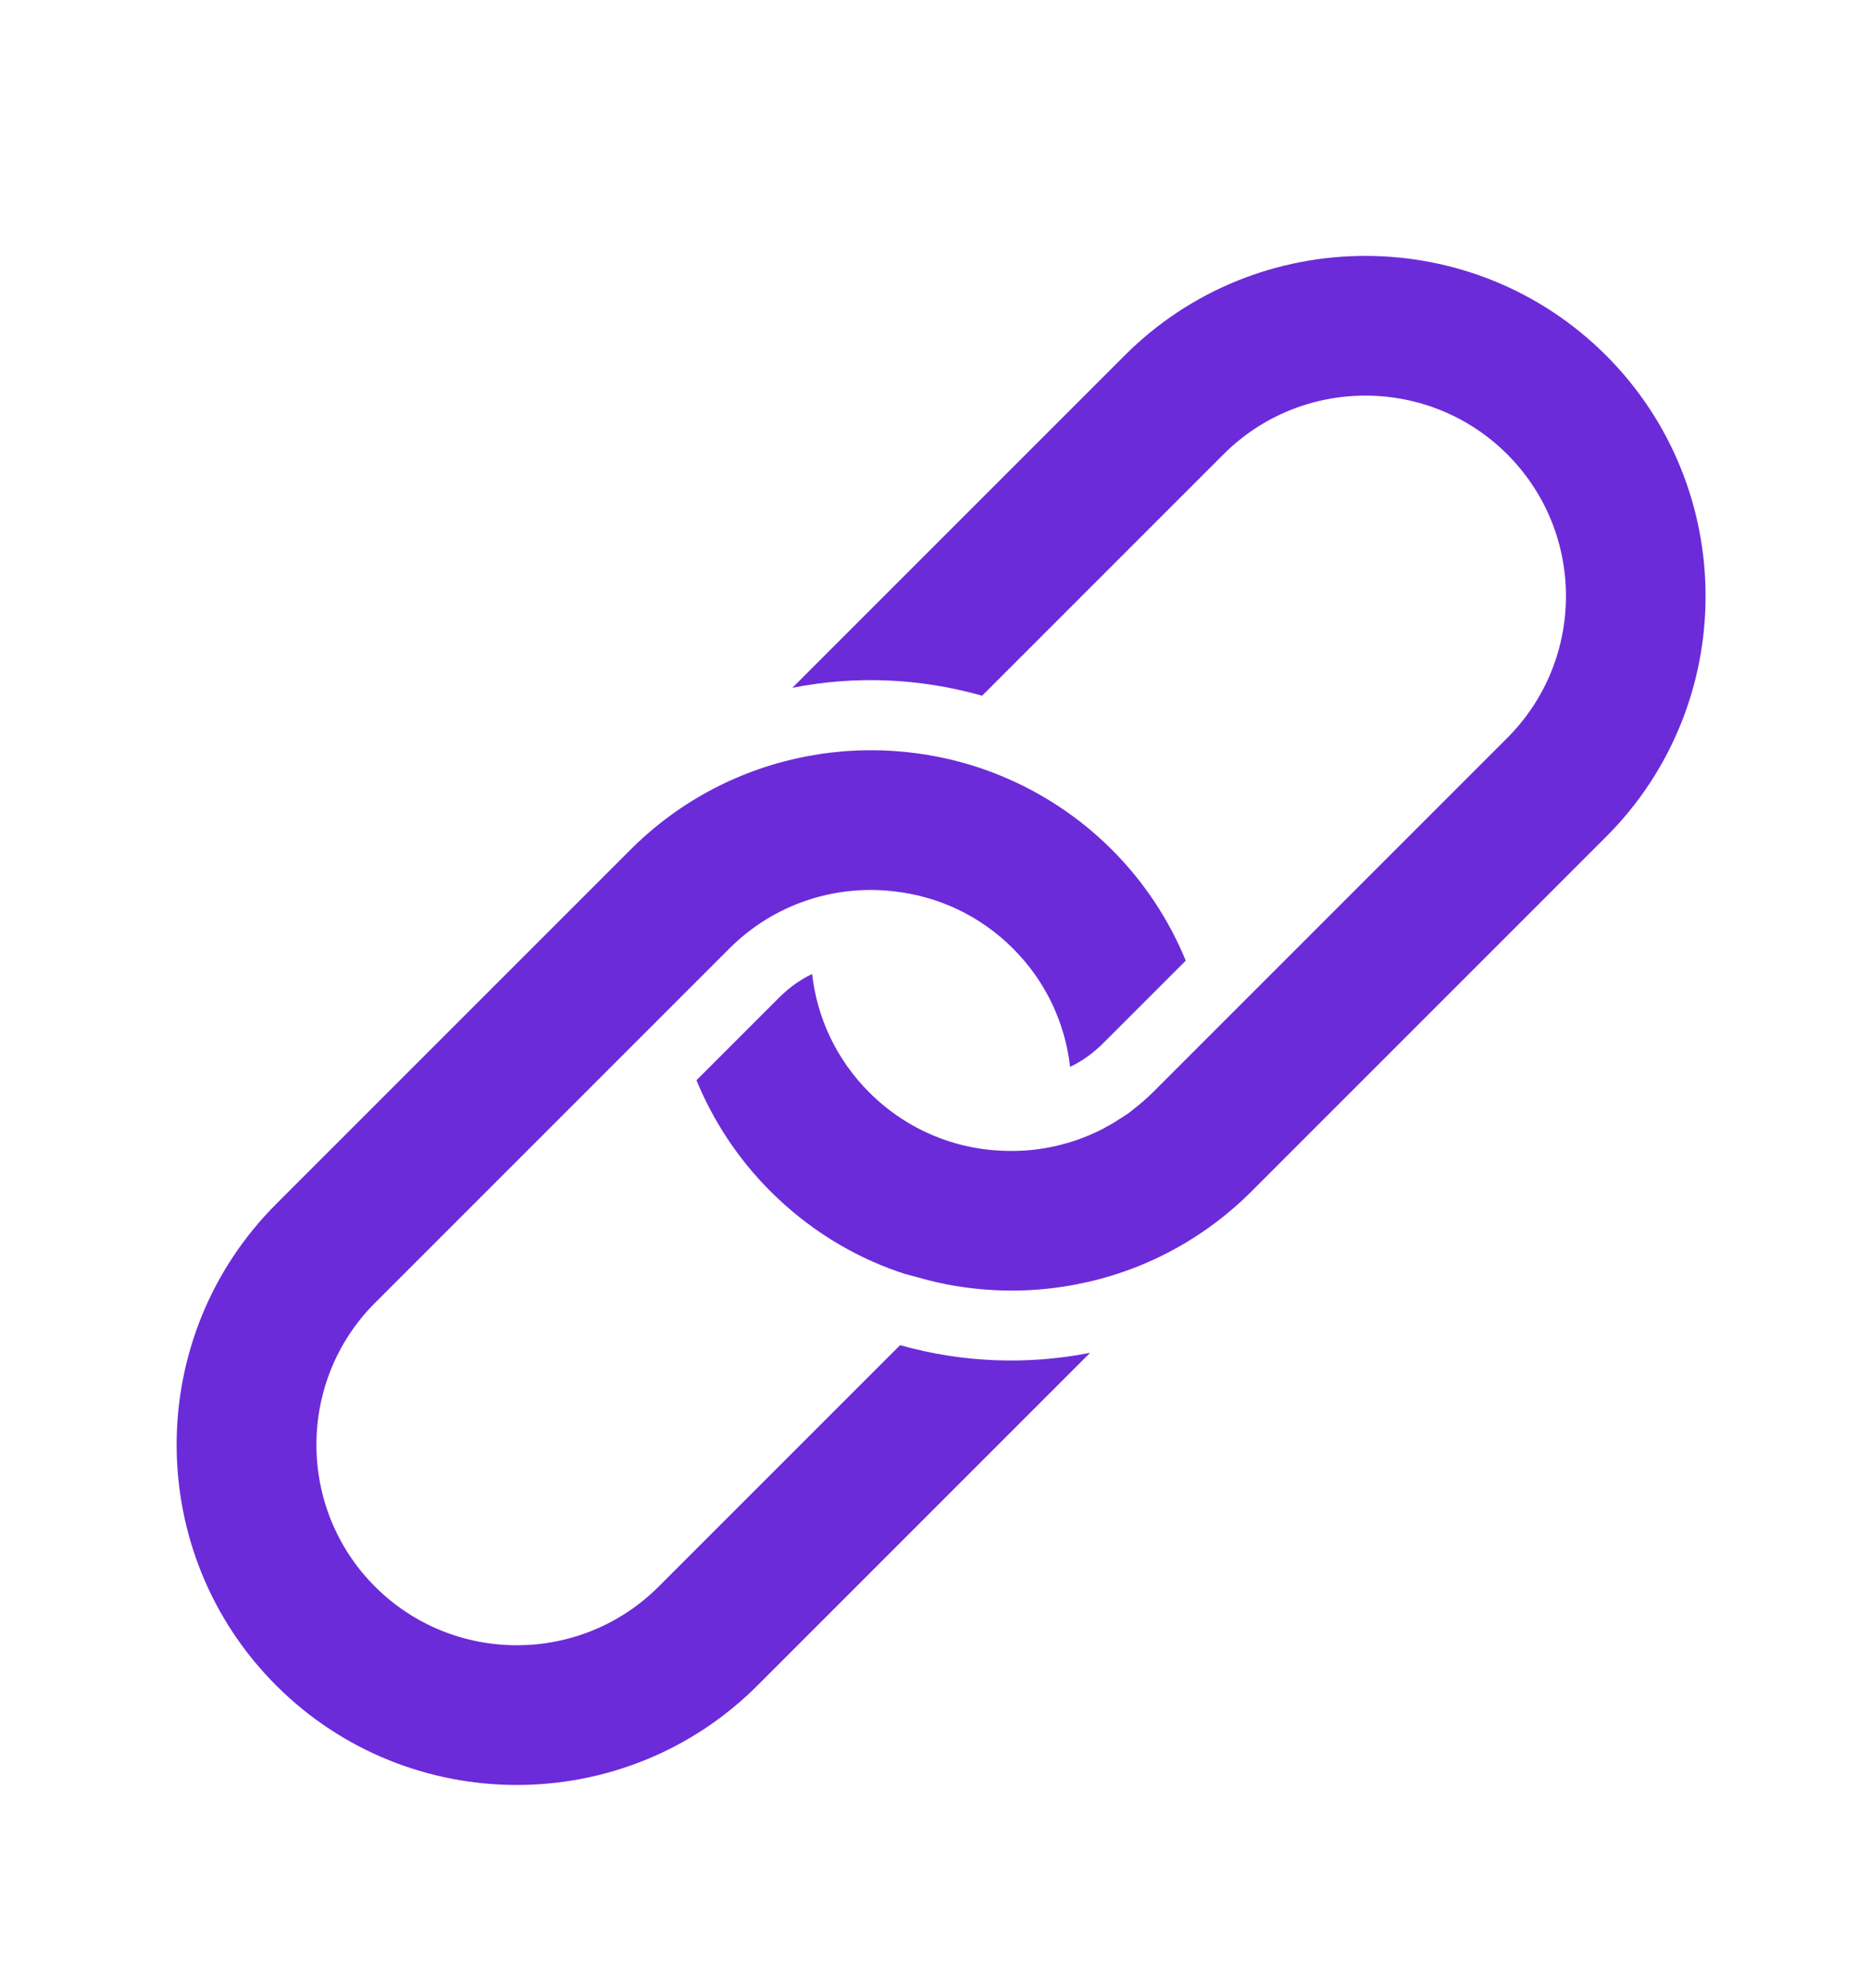
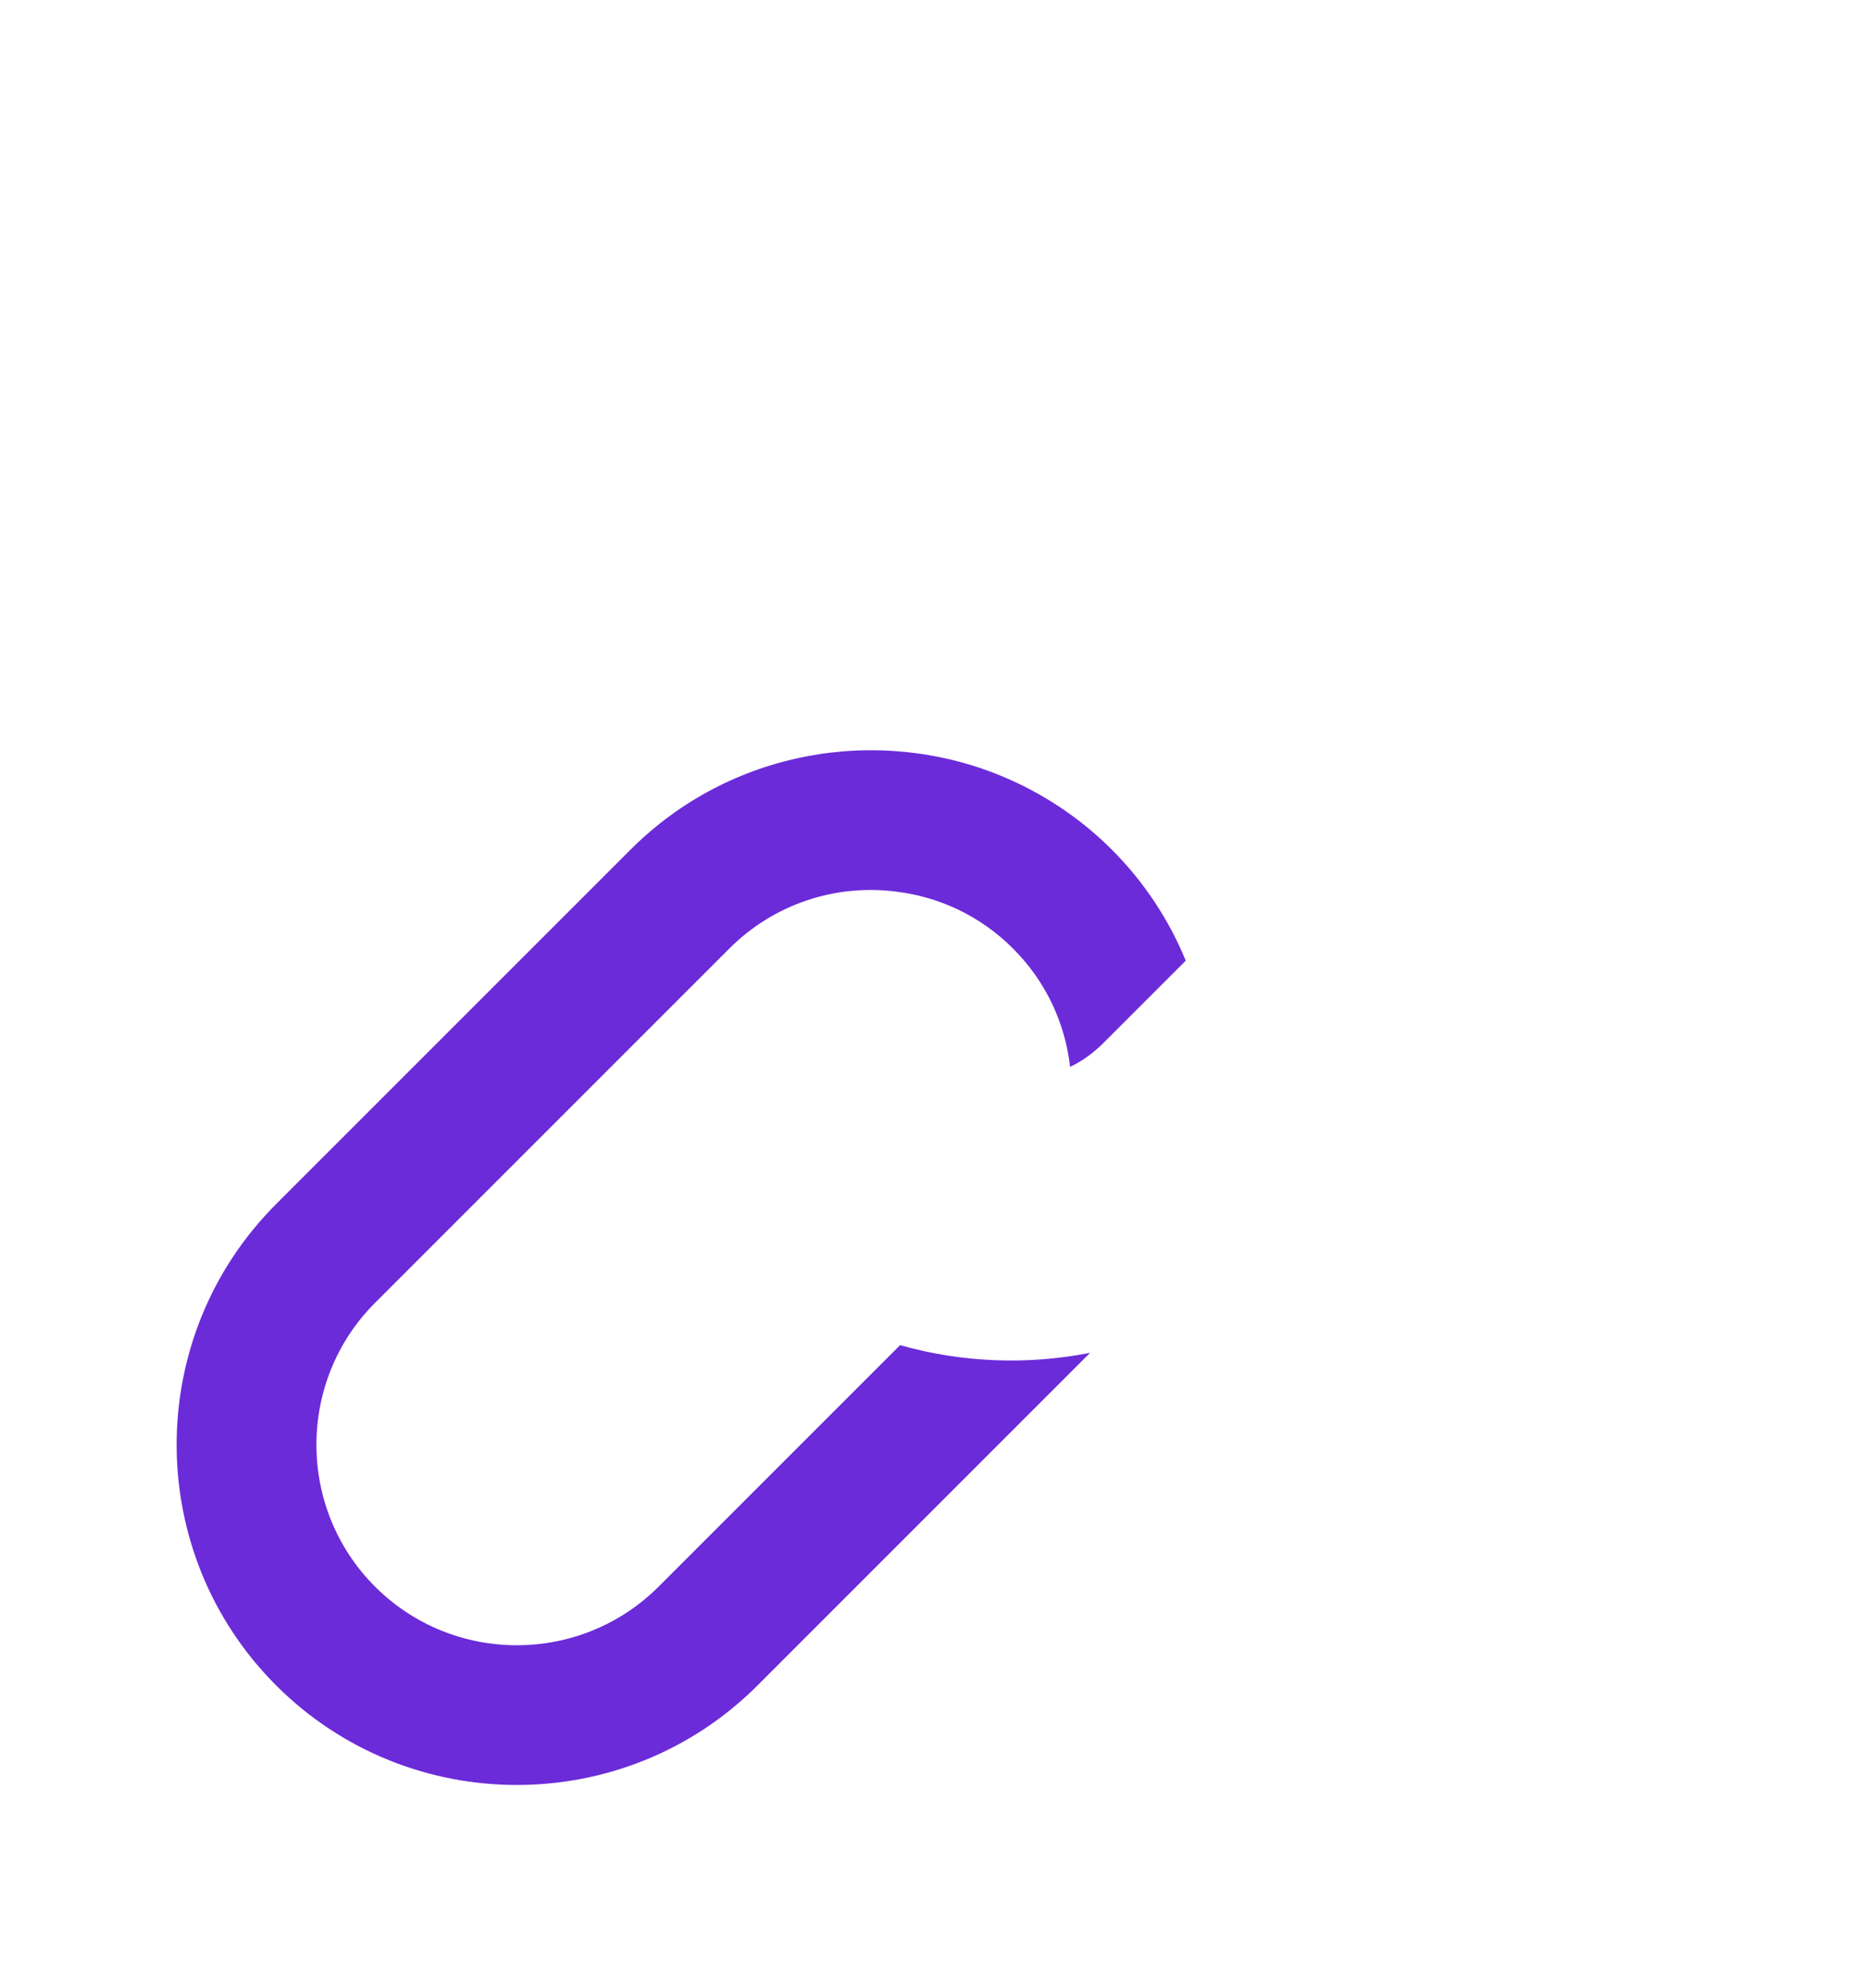
<svg xmlns="http://www.w3.org/2000/svg" id="Layer_1" version="1.1" viewBox="0 0 2444.8 2600.32">
  <defs>
    <style>
      .st0 {
        fill: #6c2bd9;
      }
    </style>
  </defs>
  <path class="st0" d="M1177.39,1759.45l-315.8,315.8c-102.14,102.14-268.61,102.46-371.07,0-102.14-102.14-102.14-268.93,0-371.07l463.52-463.52c59.15-59.15,139.63-84.04,216.24-74.67,56.89,6.47,111.52,31.35,154.83,74.67s68.2,97.94,74.67,154.83c16.16-7.76,30.38-18.1,43.64-31.35l107.64-107.64c-21.66-52.69-53.98-102.47-96.65-145.13-42.67-42.66-92.44-74.99-145.13-96.65-161.29-66.26-353.94-33.94-484.52,96.65l-463.52,463.52c-173.58,173.58-173.58,456.08,0,629.66,173.58,173.58,456.08,173.58,629.66,0l435.07-435.07c-82.1,16.16-167.43,12.93-248.57-10.02Z" />
-   <path class="st0" d="M2100.86,464.9c-173.58-173.58-456.08-173.58-629.66,0l-434.75,434.75c81.46-16.16,166.14-12.93,248.24,10.34l315.8-315.8c102.46-102.46,268.93-102.14,371.07,0,102.47,102.47,102.47,268.61,0,371.07l-463.52,463.52c-8.08,8.08-16.49,15.19-25.21,21.98-4.52,3.88-9.05,7.11-13.9,10.02-.97.97-2.26,1.62-3.56,2.26-6.14,4.2-12.61,8.08-19.07,11.31-2.26,1.62-4.53,2.58-7.11,3.88-37.17,18.43-78.22,27.8-118.95,27.15-66.91-.32-132.85-26.18-183.27-76.61-43.31-43.31-68.2-97.94-74.67-154.83-16.16,7.76-30.71,18.42-43.64,31.35l-107.64,107.64c21.66,52.69,53.98,102.47,96.65,145.13,48.81,48.81,106.02,84.04,167.44,105.37,2.58.65,4.85,1.62,7.76,2.59l19.4,5.17c8.41,2.59,16.81,4.53,25.21,6.47,8.41,1.94,17.13,3.56,25.54,4.85,51.39,8.08,103.76,7.43,155.15-2.59,84.04-16.16,164.2-56.89,229.17-121.86l463.52-463.52c173.58-173.58,173.57-456.08,0-629.66Z" />
</svg>